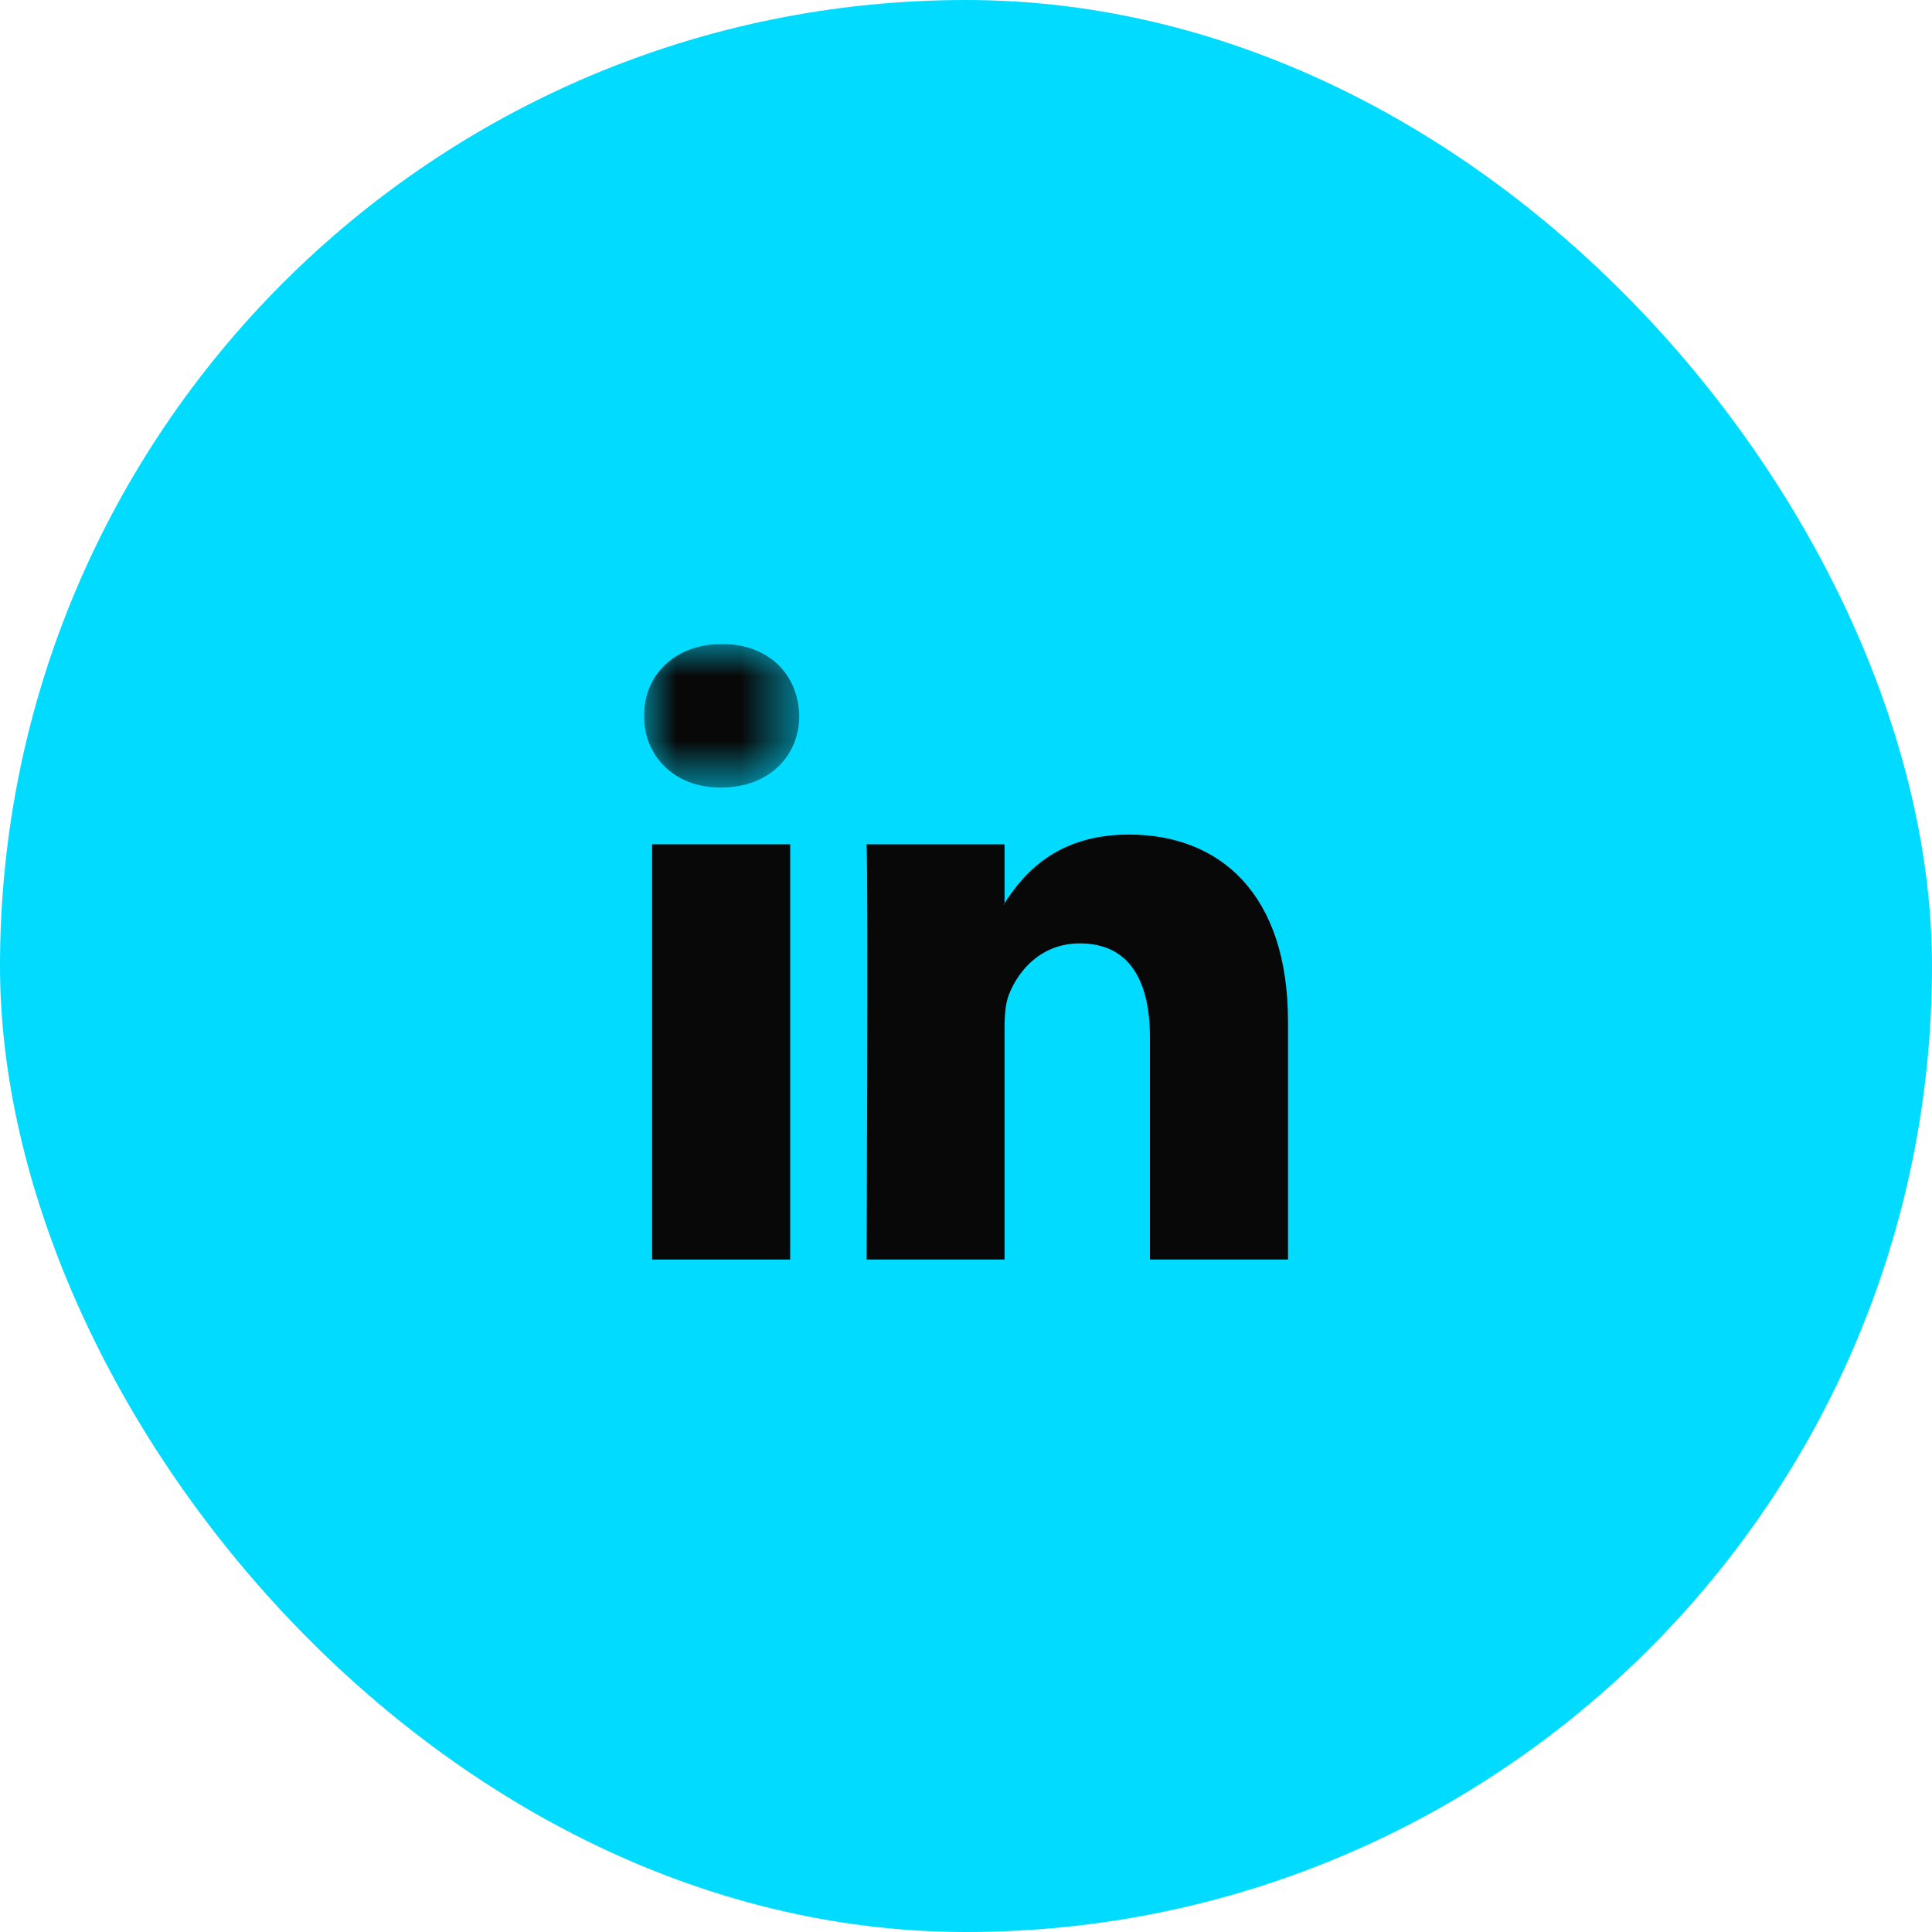
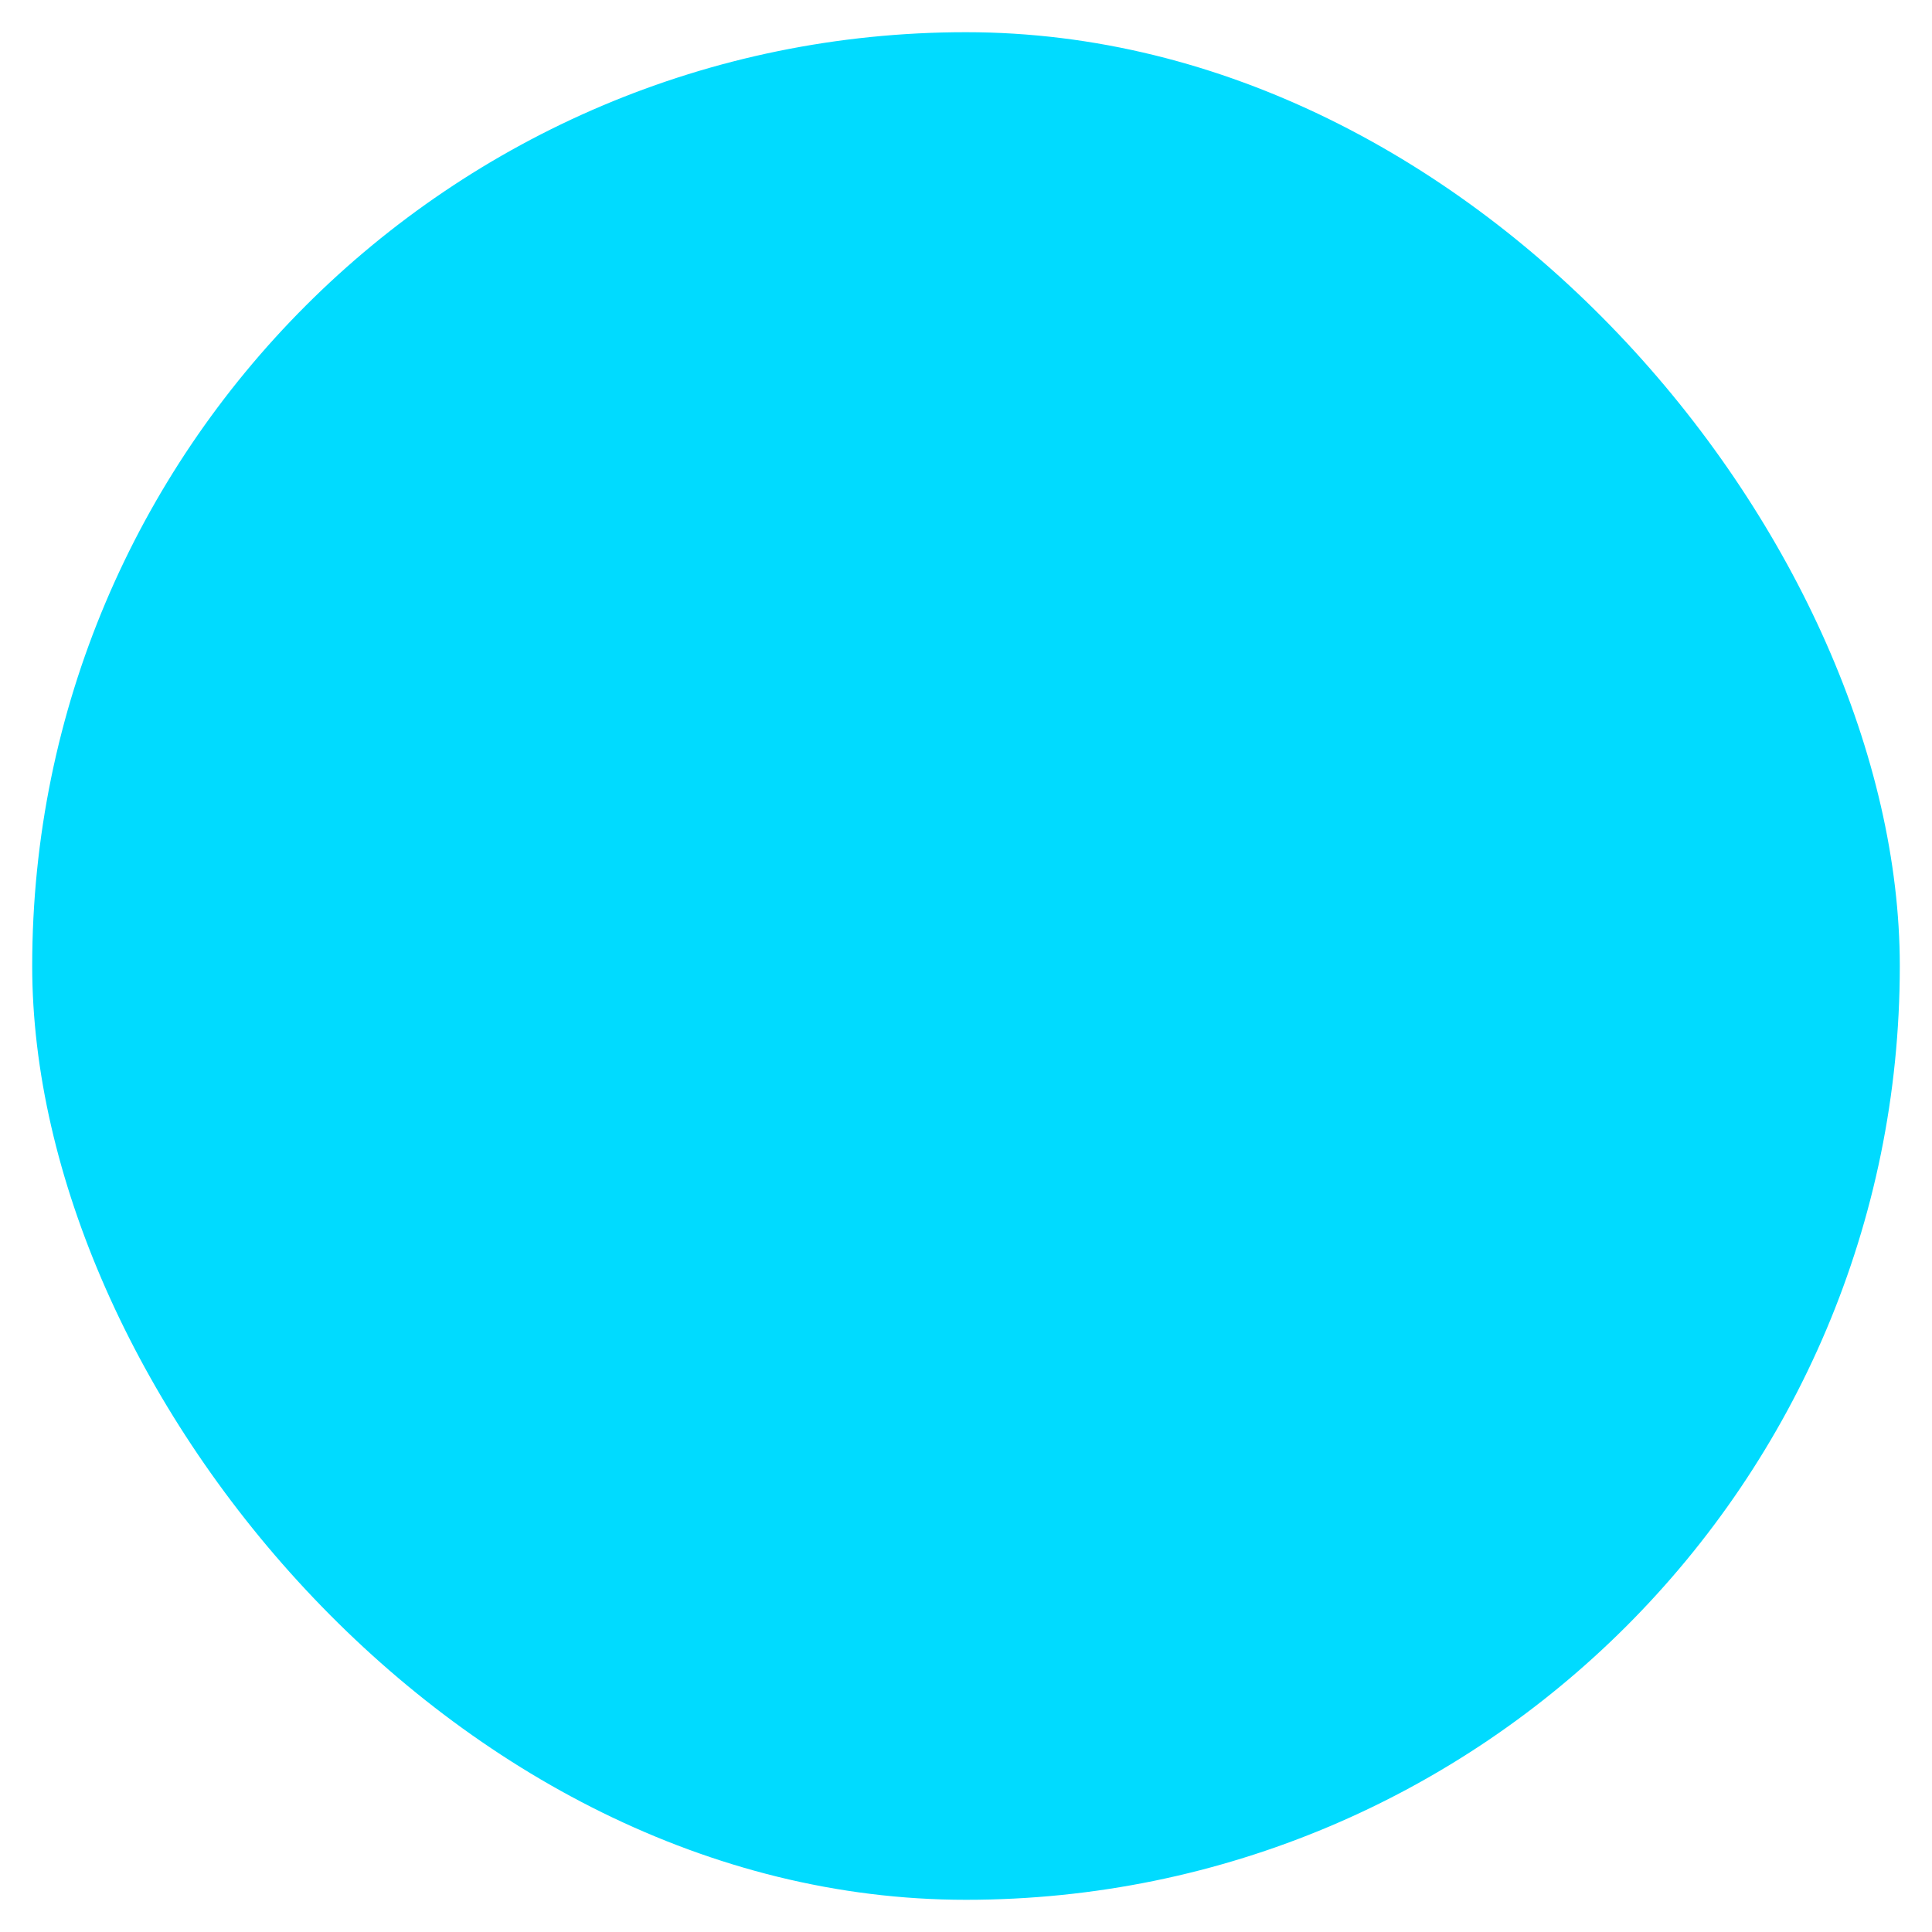
<svg xmlns="http://www.w3.org/2000/svg" width="30" height="30" viewBox="0 0 30 30" fill="none">
  <rect x="0.5" y="0.5" width="29" height="29" rx="14.5" fill="#00DBFF" />
-   <rect x="0.5" y="0.5" width="29" height="29" rx="14.5" stroke="#00DBFF" />
  <g clip-path="url(#clip0_8037_1144)">
    <g clip-path="url(#clip1_8037_1144)">
      <g clip-path="url(#clip2_8037_1144)">
-         <path fill-rule="evenodd" clip-rule="evenodd" d="M17.531 12.959C16.394 12.959 15.885 13.583 15.599 14.023V14.044H15.585C15.59 14.038 15.595 14.03 15.599 14.023V13.11H13.456C13.483 13.714 13.456 19.558 13.456 19.558H15.599V15.957C15.599 15.763 15.613 15.572 15.67 15.434C15.825 15.05 16.178 14.649 16.77 14.649C17.546 14.649 17.856 15.242 17.856 16.108V19.558H20V15.861C20 13.88 18.941 12.959 17.531 12.959Z" fill="#080808" />
        <mask id="mask0_8037_1144" style="mask-type:luminance" maskUnits="userSpaceOnUse" x="10" y="10" width="3" height="3">
          <path d="M10 10H12.411V12.229H10V10Z" fill="white" />
        </mask>
        <g mask="url(#mask0_8037_1144)">
          <path fill-rule="evenodd" clip-rule="evenodd" d="M11.212 10C10.479 10 10 10.482 10 11.115C10 11.733 10.465 12.229 11.184 12.229H11.198C11.946 12.229 12.411 11.733 12.411 11.115C12.397 10.482 11.946 10 11.212 10Z" fill="#080808" />
        </g>
-         <path fill-rule="evenodd" clip-rule="evenodd" d="M10.126 19.558H12.27V13.11H10.126V19.558Z" fill="#080808" />
+         <path fill-rule="evenodd" clip-rule="evenodd" d="M10.126 19.558V13.11H10.126V19.558Z" fill="#080808" />
      </g>
    </g>
  </g>
  <defs>
    <clipPath id="clip0_8037_1144">
-       <rect width="10" height="10" fill="white" transform="translate(10 10)" />
-     </clipPath>
+       </clipPath>
    <clipPath id="clip1_8037_1144">
      <rect width="10" height="10" fill="white" transform="translate(10 10)" />
    </clipPath>
    <clipPath id="clip2_8037_1144">
-       <rect width="10" height="10" fill="white" transform="translate(10 10)" />
-     </clipPath>
+       </clipPath>
  </defs>
</svg>